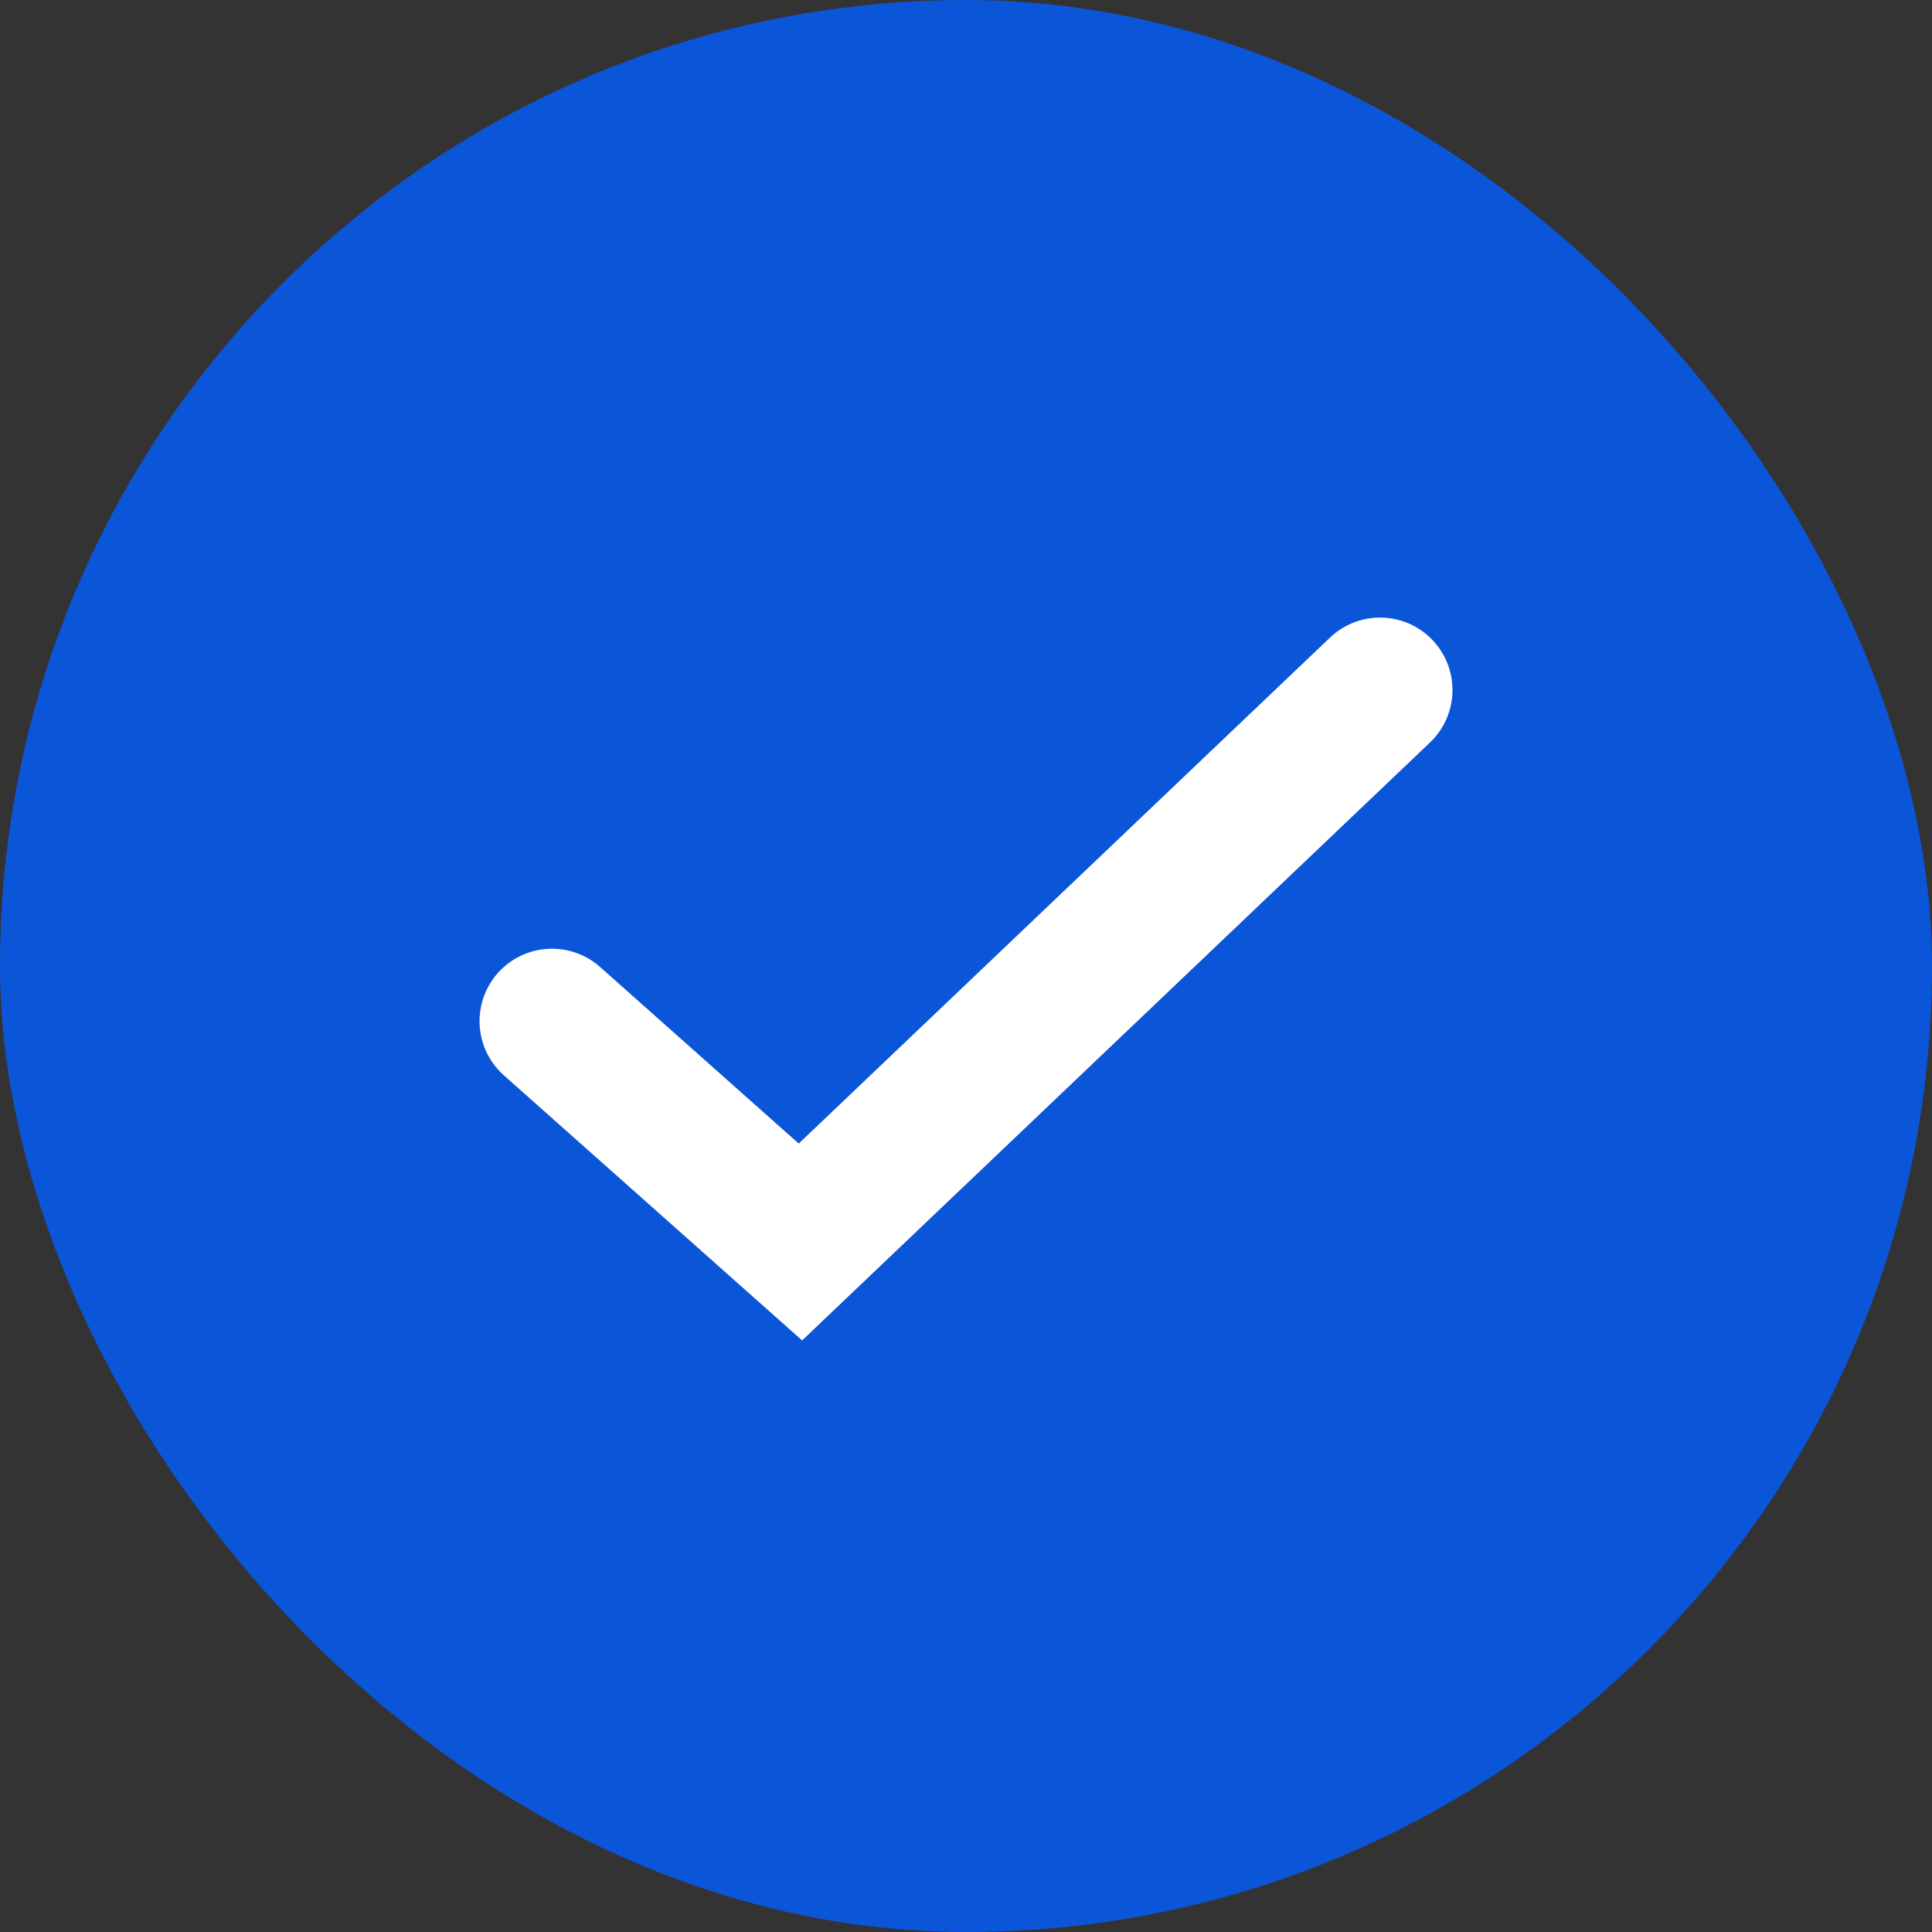
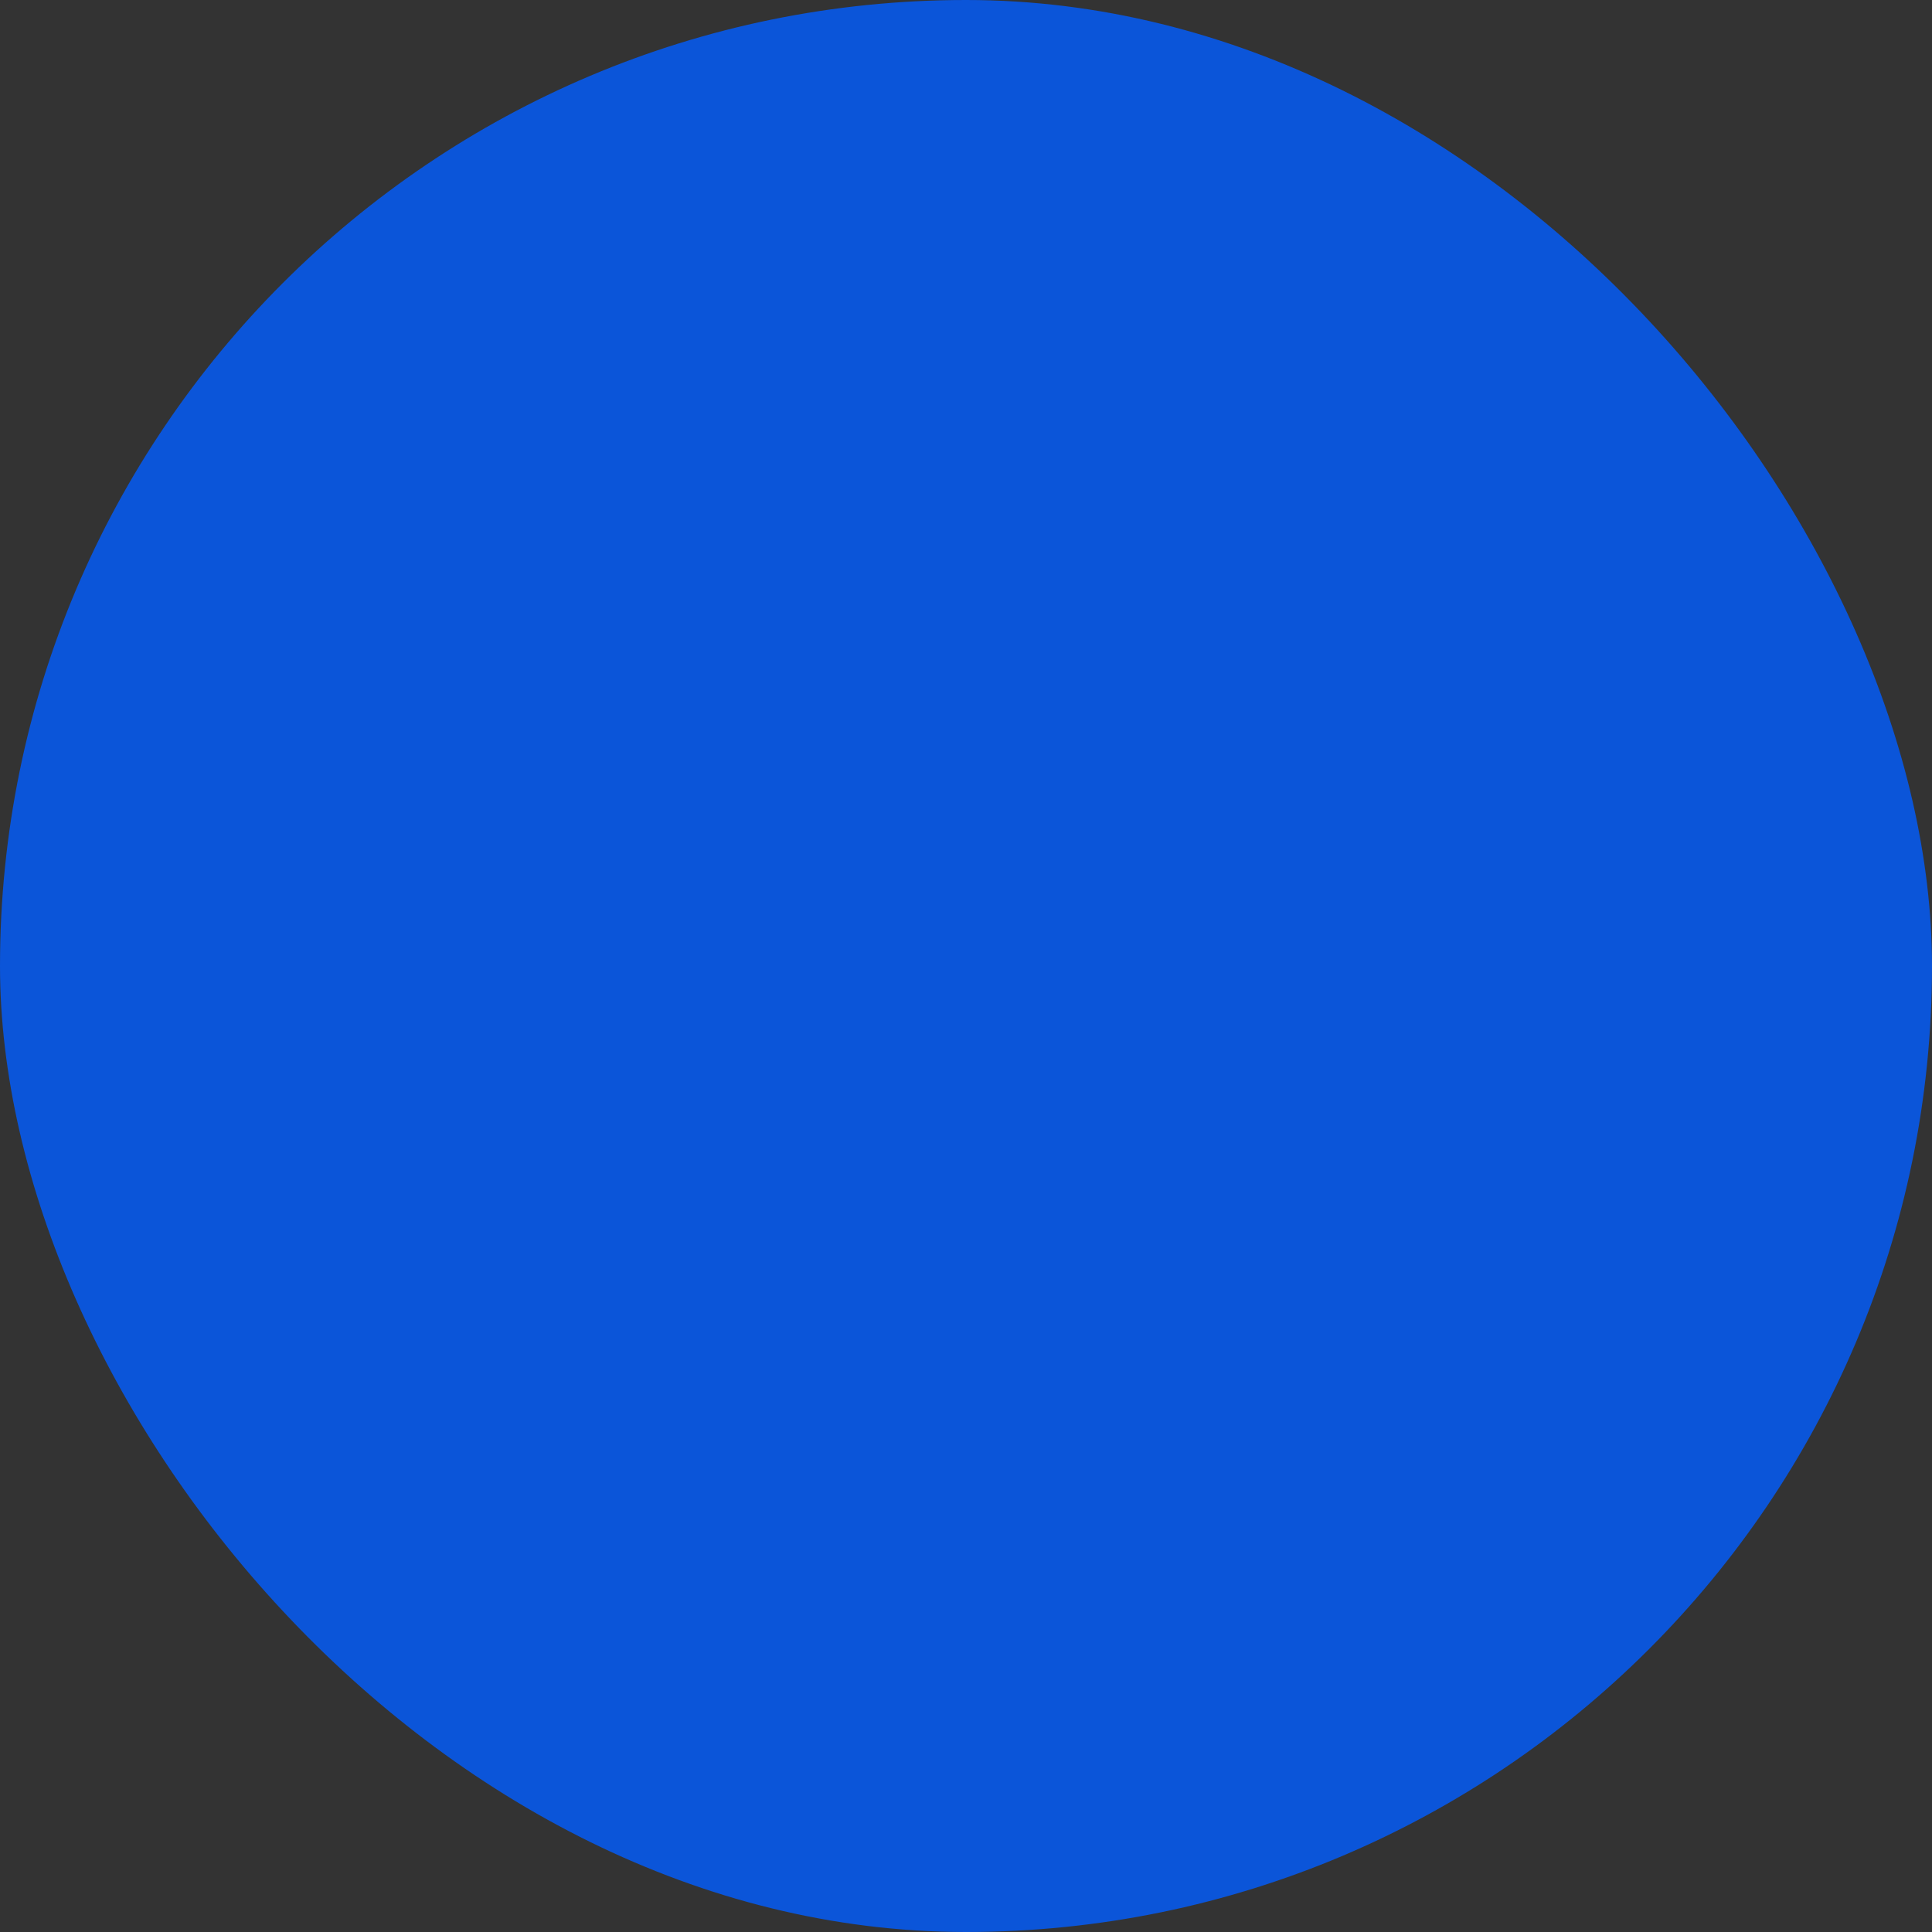
<svg xmlns="http://www.w3.org/2000/svg" width="20" height="20" viewBox="0 0 20 20" fill="none">
  <rect x="0" y="0" width="20" height="20" fill="#333333" stroke="none" />
  <rect width="20" height="20" rx="10" fill="#0B55D9" />
-   <path d="M5.714 10.571L8.286 12.857L14.286 7.143" stroke="white" stroke-width="1.5" stroke-linecap="round" />
</svg>